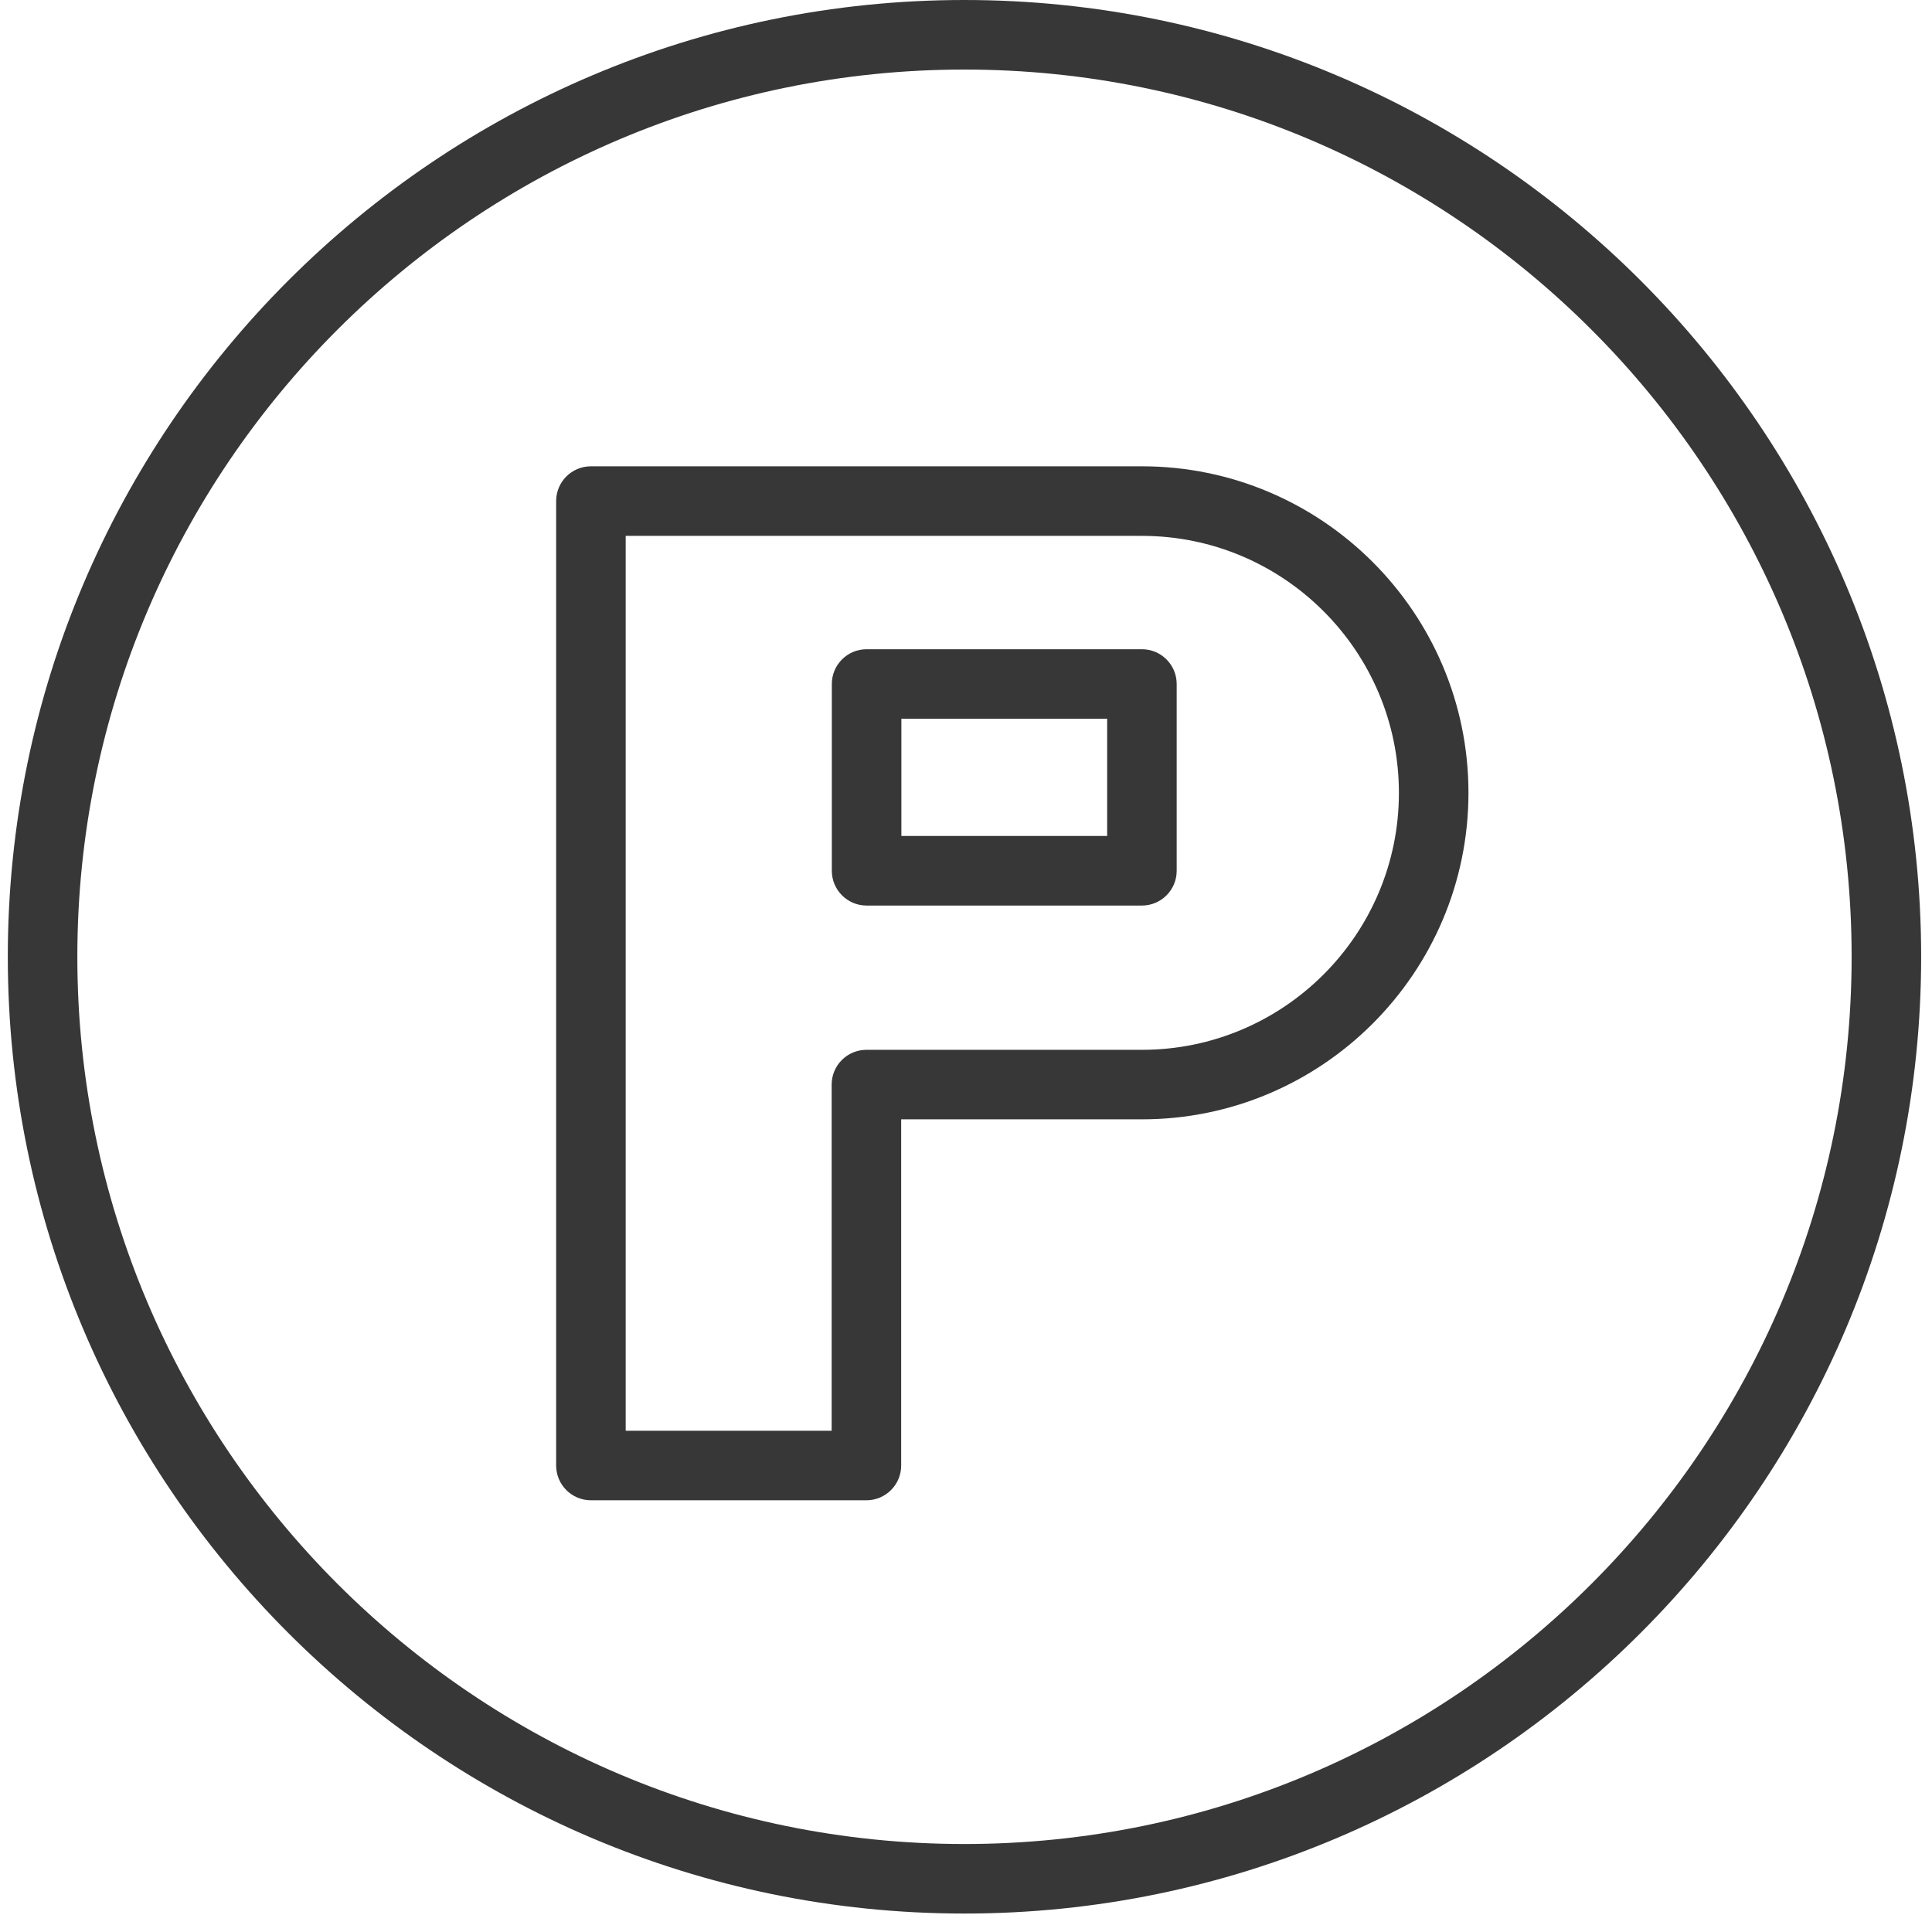
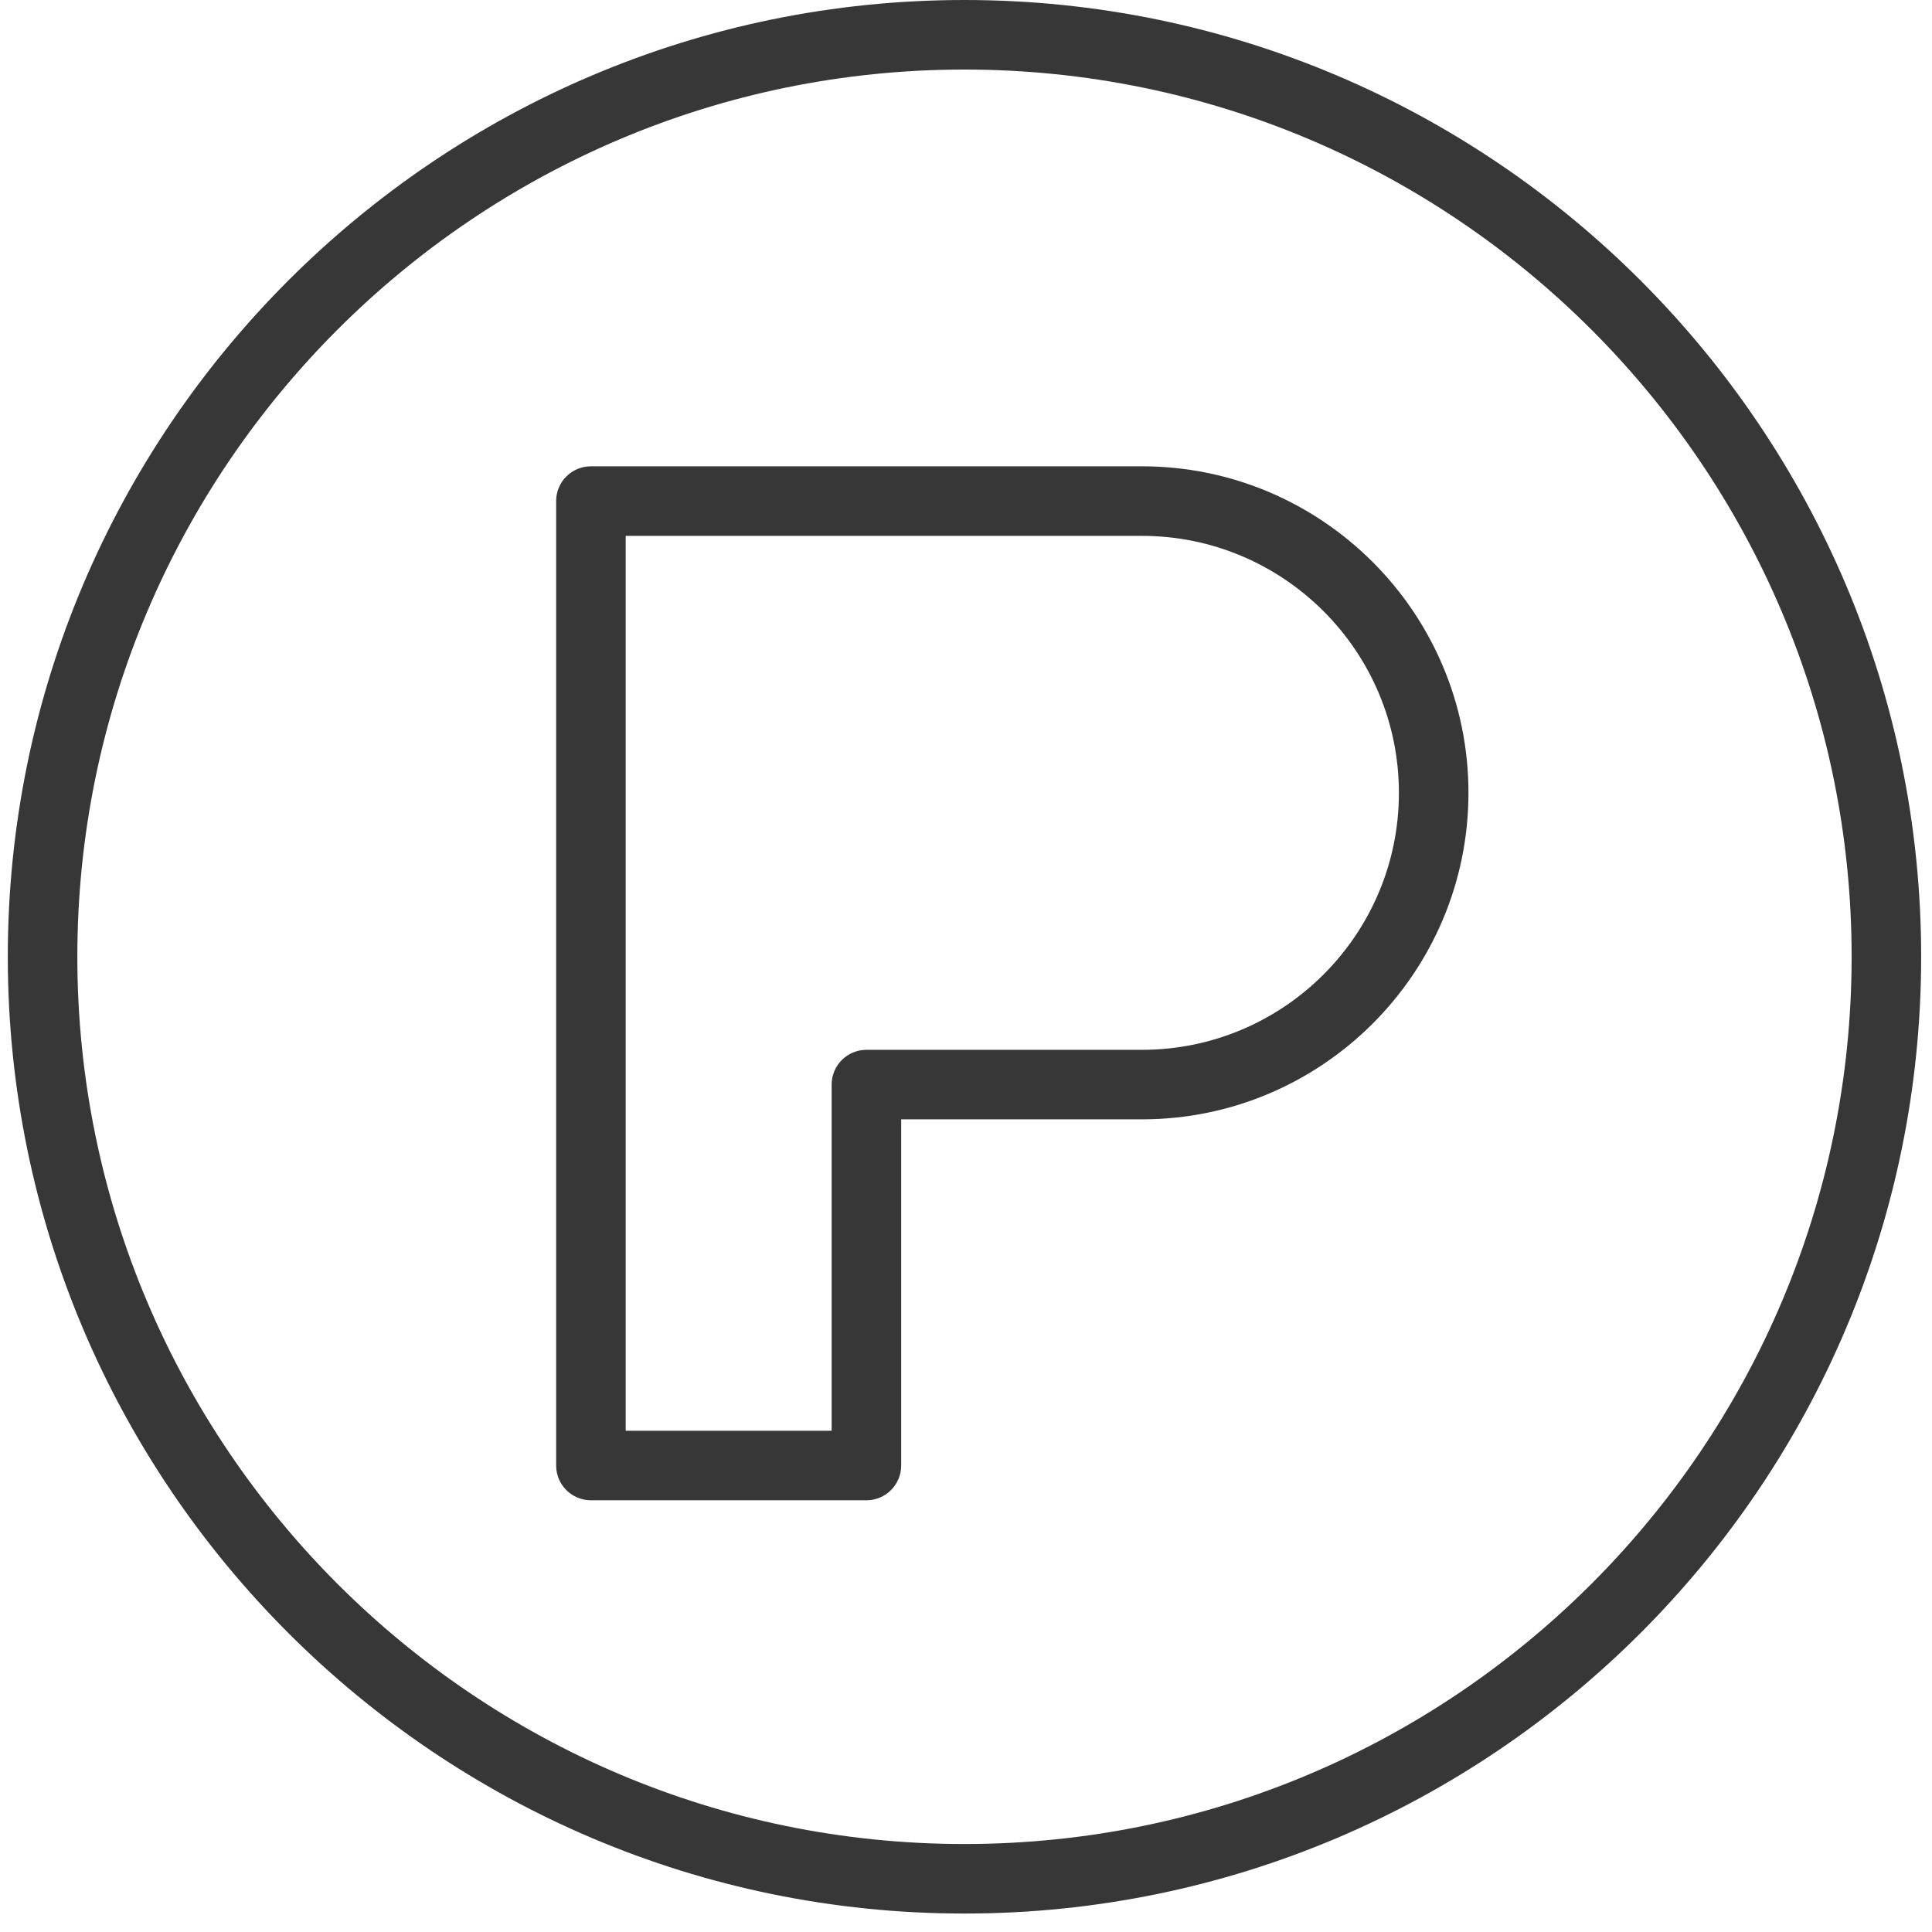
<svg xmlns="http://www.w3.org/2000/svg" width="98" height="98" viewBox="0 0 98 98" fill="none">
  <path d="M48.918 0C22.163 0 0.396 21.77 0.396 48.529C0.396 75.292 22.163 97.064 48.918 97.064C75.679 97.064 97.45 75.291 97.45 48.529C97.451 21.77 75.679 0 48.918 0ZM48.918 93.537C24.108 93.537 3.923 73.346 3.923 48.529C3.923 23.715 24.108 3.528 48.918 3.528C73.733 3.528 93.923 23.715 93.923 48.529C93.924 73.346 73.734 93.537 48.918 93.537Z" fill="#373737" />
  <path d="M57.924 23.653H29.974C29 23.653 28.21 24.442 28.21 25.417V74.337C28.21 75.311 29 76.101 29.974 76.101H43.949C44.922 76.101 45.712 75.311 45.712 74.337V56.778H57.924C67.056 56.778 74.487 49.348 74.487 40.215C74.487 31.082 67.056 23.653 57.924 23.653ZM57.924 53.252H43.949C42.975 53.252 42.185 54.042 42.185 55.016V72.575H31.738V27.182H57.924C65.112 27.182 70.959 33.029 70.959 40.218C70.959 47.406 65.113 53.252 57.924 53.252Z" fill="#373737" />
-   <path d="M57.924 32.932H43.958C42.984 32.932 42.194 33.722 42.194 34.696V44.17C42.194 45.143 42.984 45.934 43.958 45.934H57.924C58.897 45.934 59.687 45.143 59.687 44.17V34.696C59.687 33.722 58.898 32.932 57.924 32.932ZM56.16 42.405H45.722V36.459H56.16V42.405Z" fill="#373737" />
</svg>